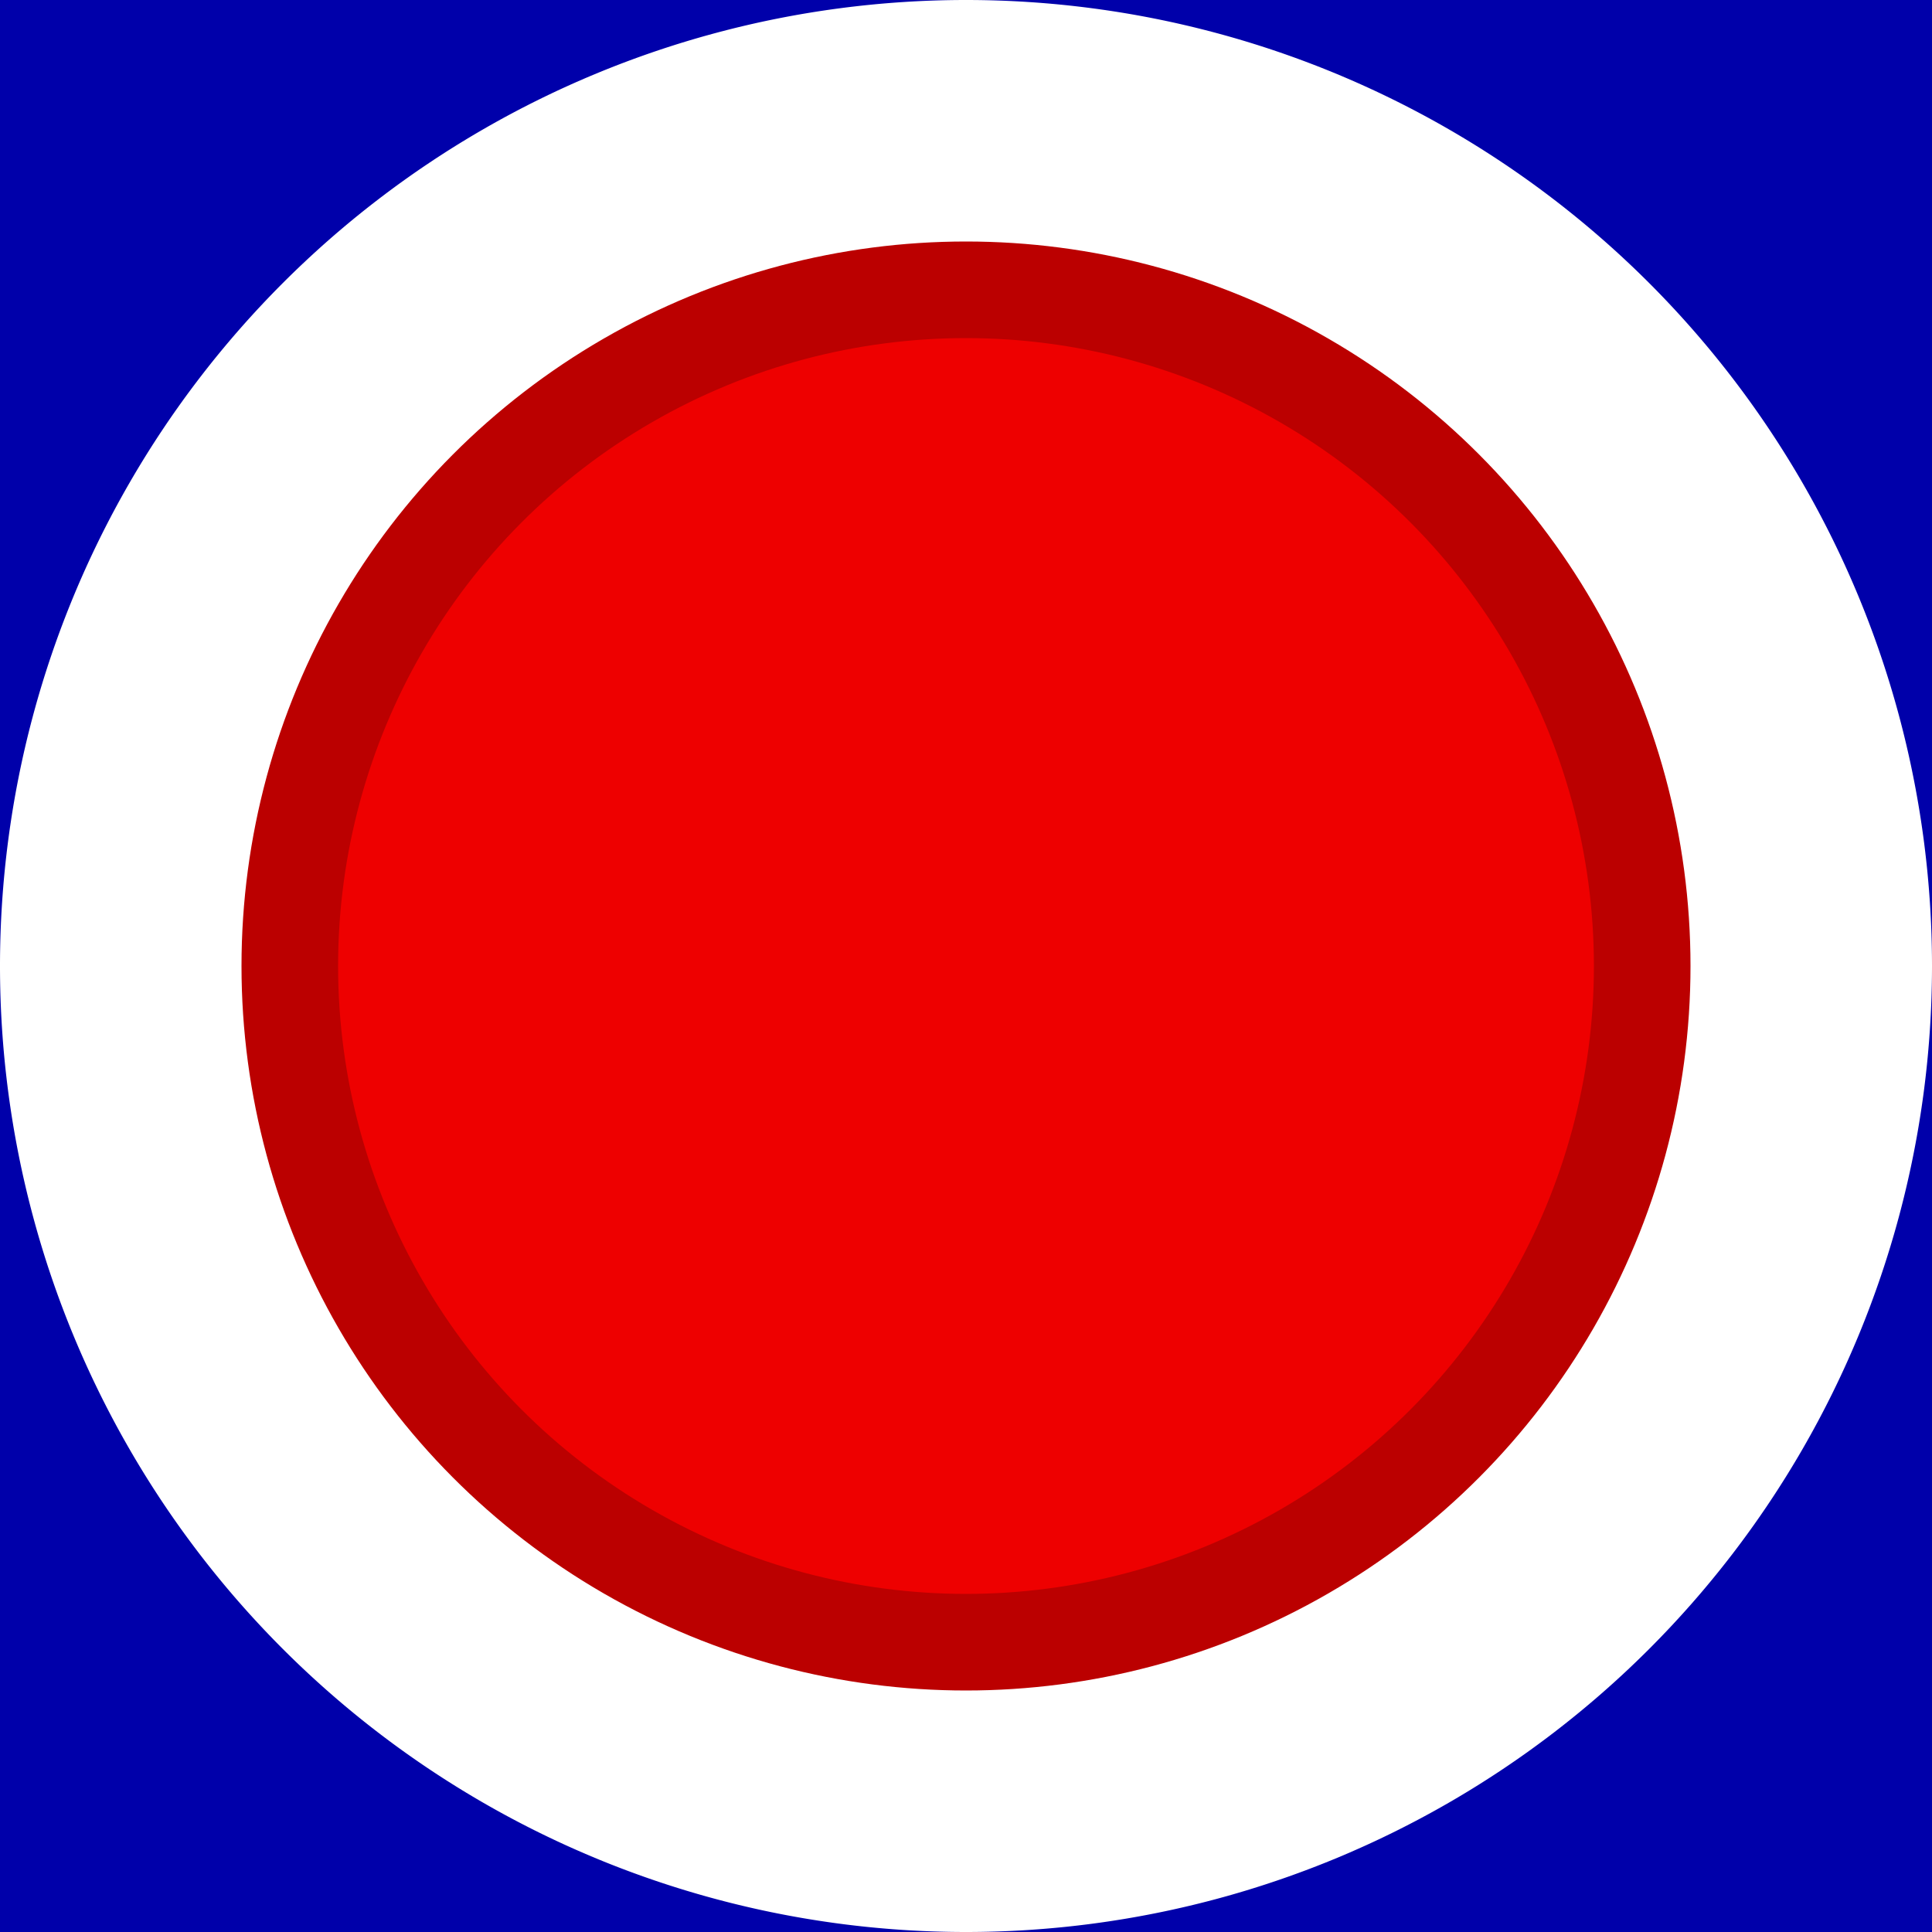
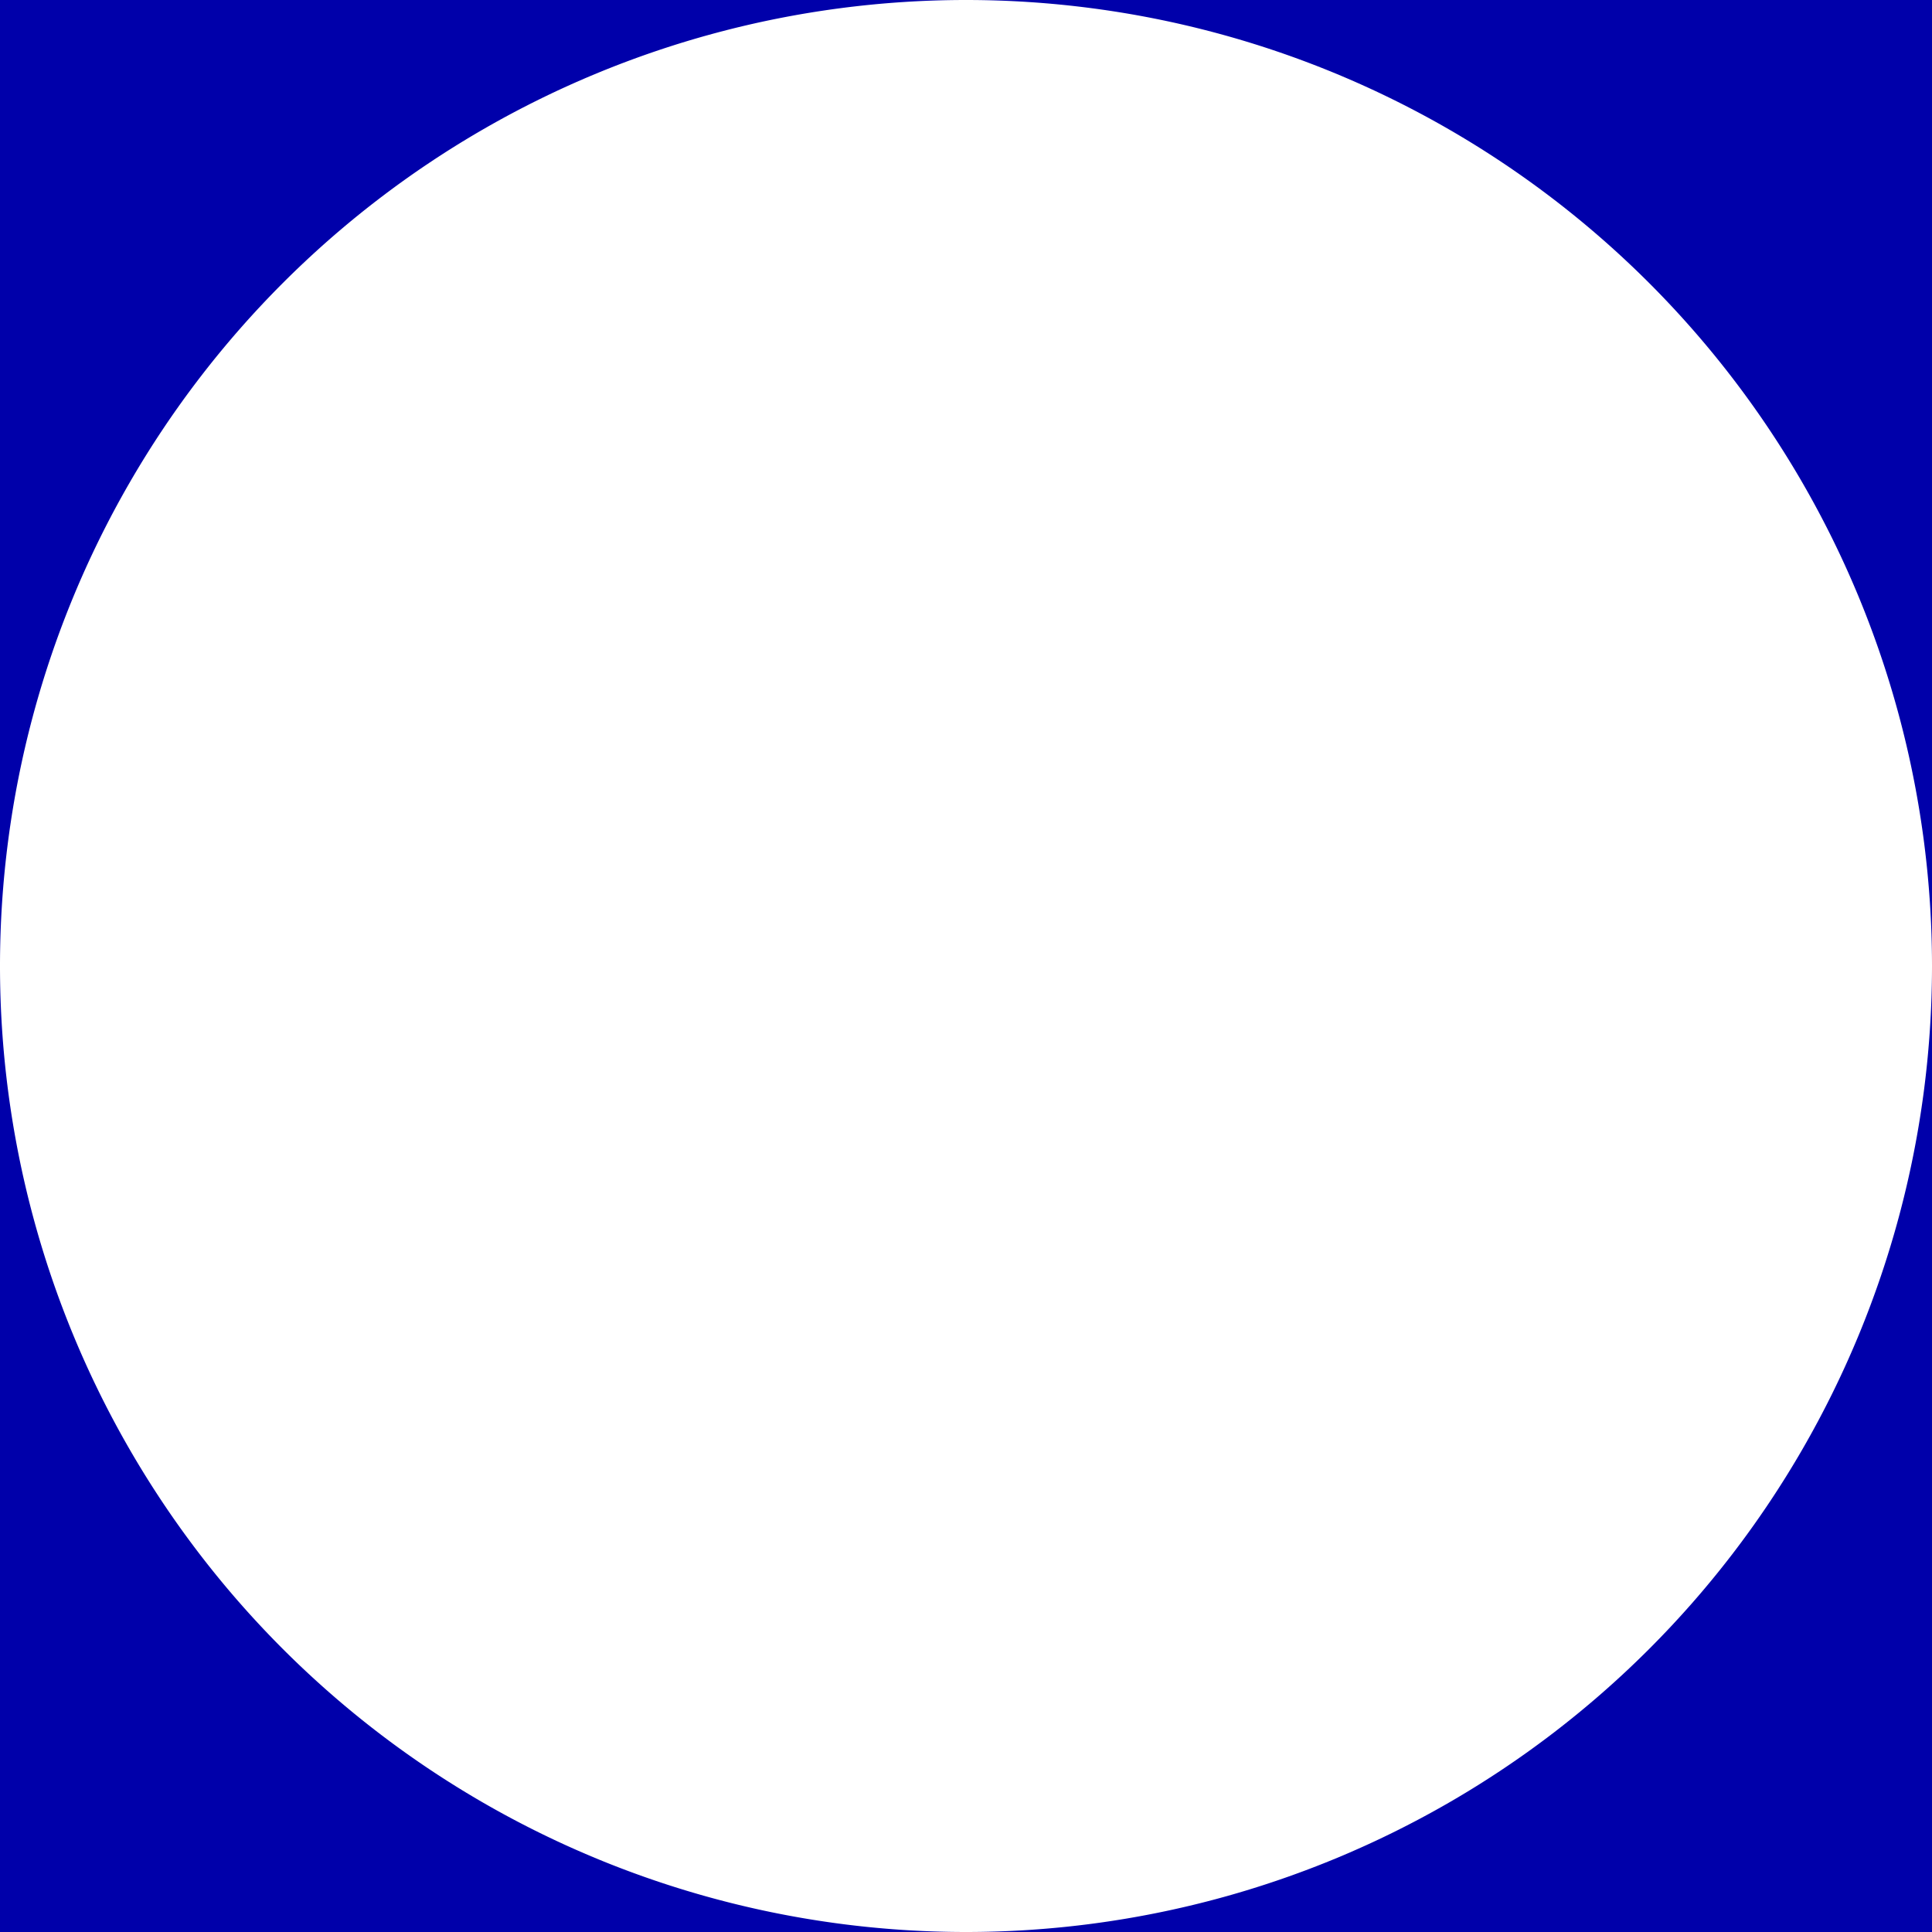
<svg xmlns="http://www.w3.org/2000/svg" viewBox="0 0 100 100">
  <path d="M0 0v50A50 50 0 0 1 50 0H0zm50 0a50 50 0 0 1 50 50V0H50zm50 50a50 50 0 0 1-50 50h50V50zm-50 50A50 50 0 0 1 0 50v50h50z" style="fill:#00a;fill-rule:evenodd;" />
-   <circle fill="#e00" stroke="#b00" stroke-width="5" cx="50" cy="50" r="35" />
</svg>